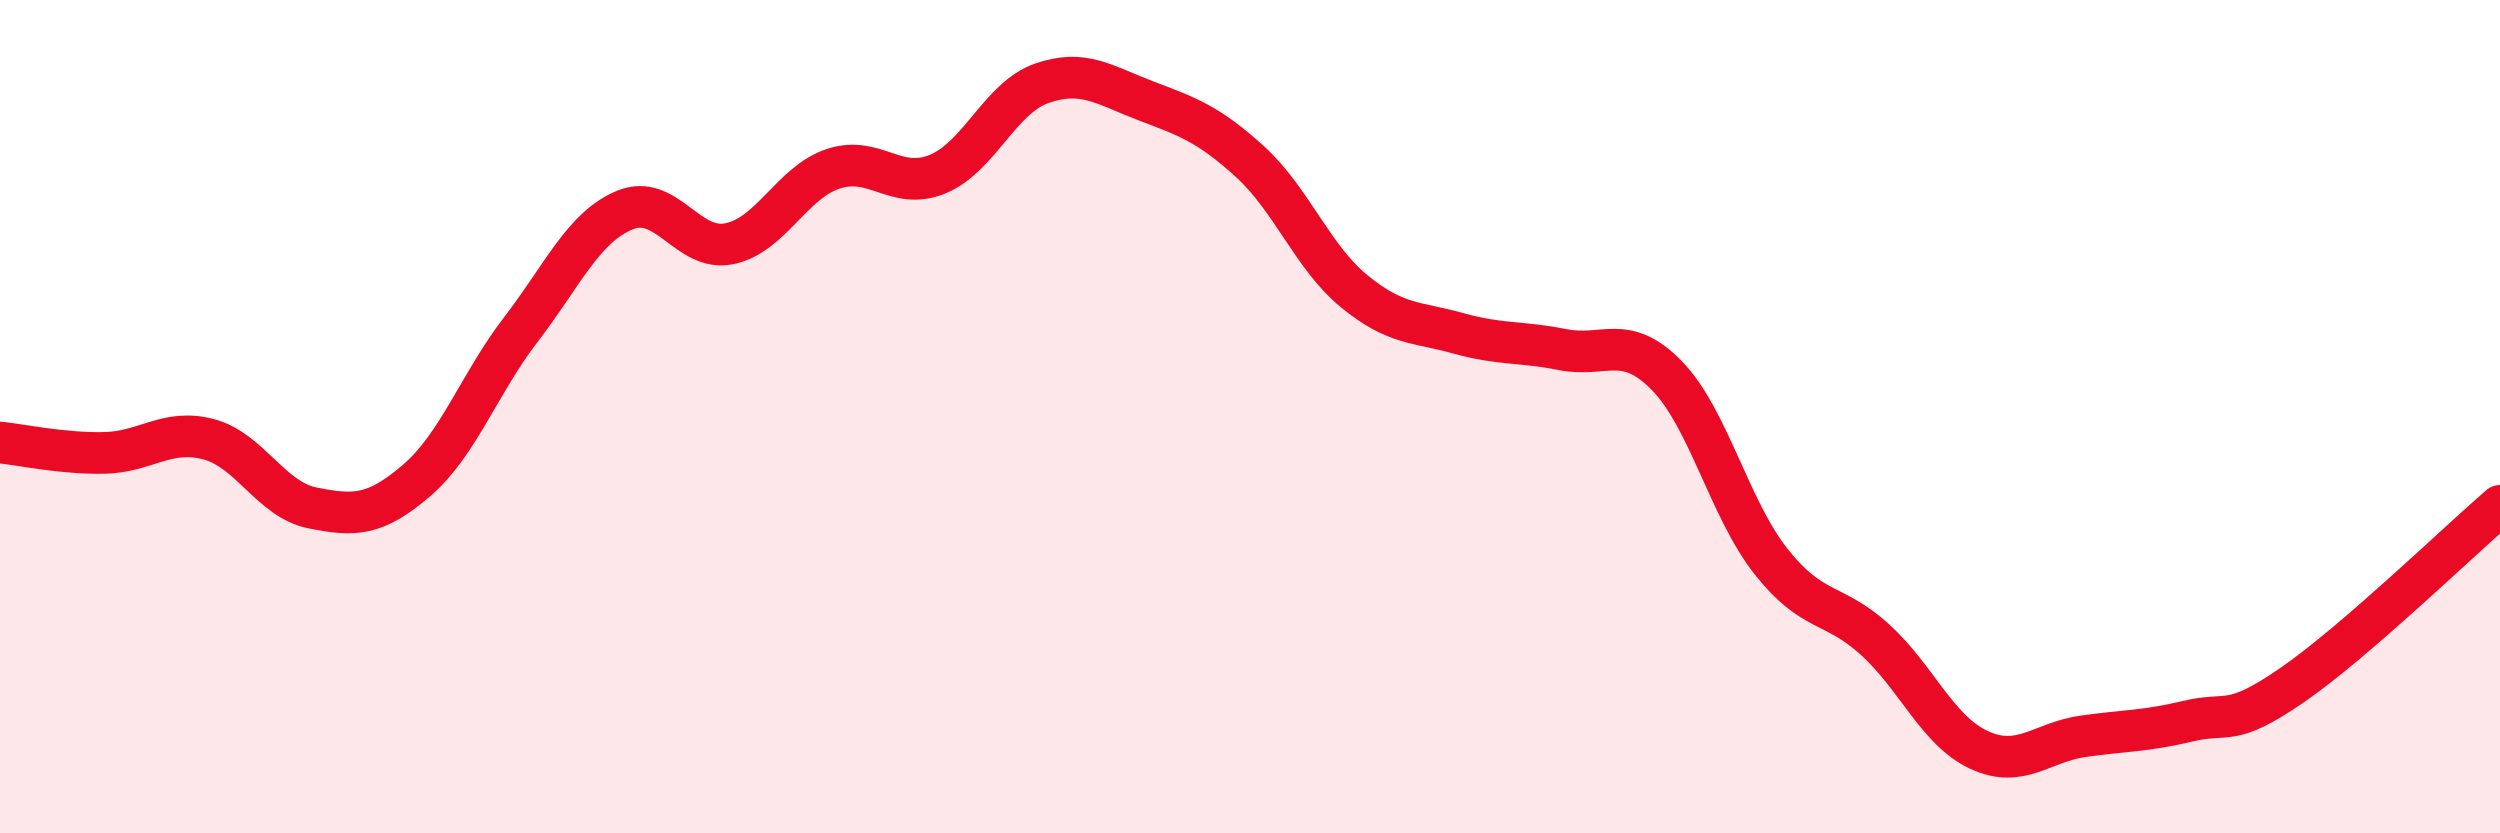
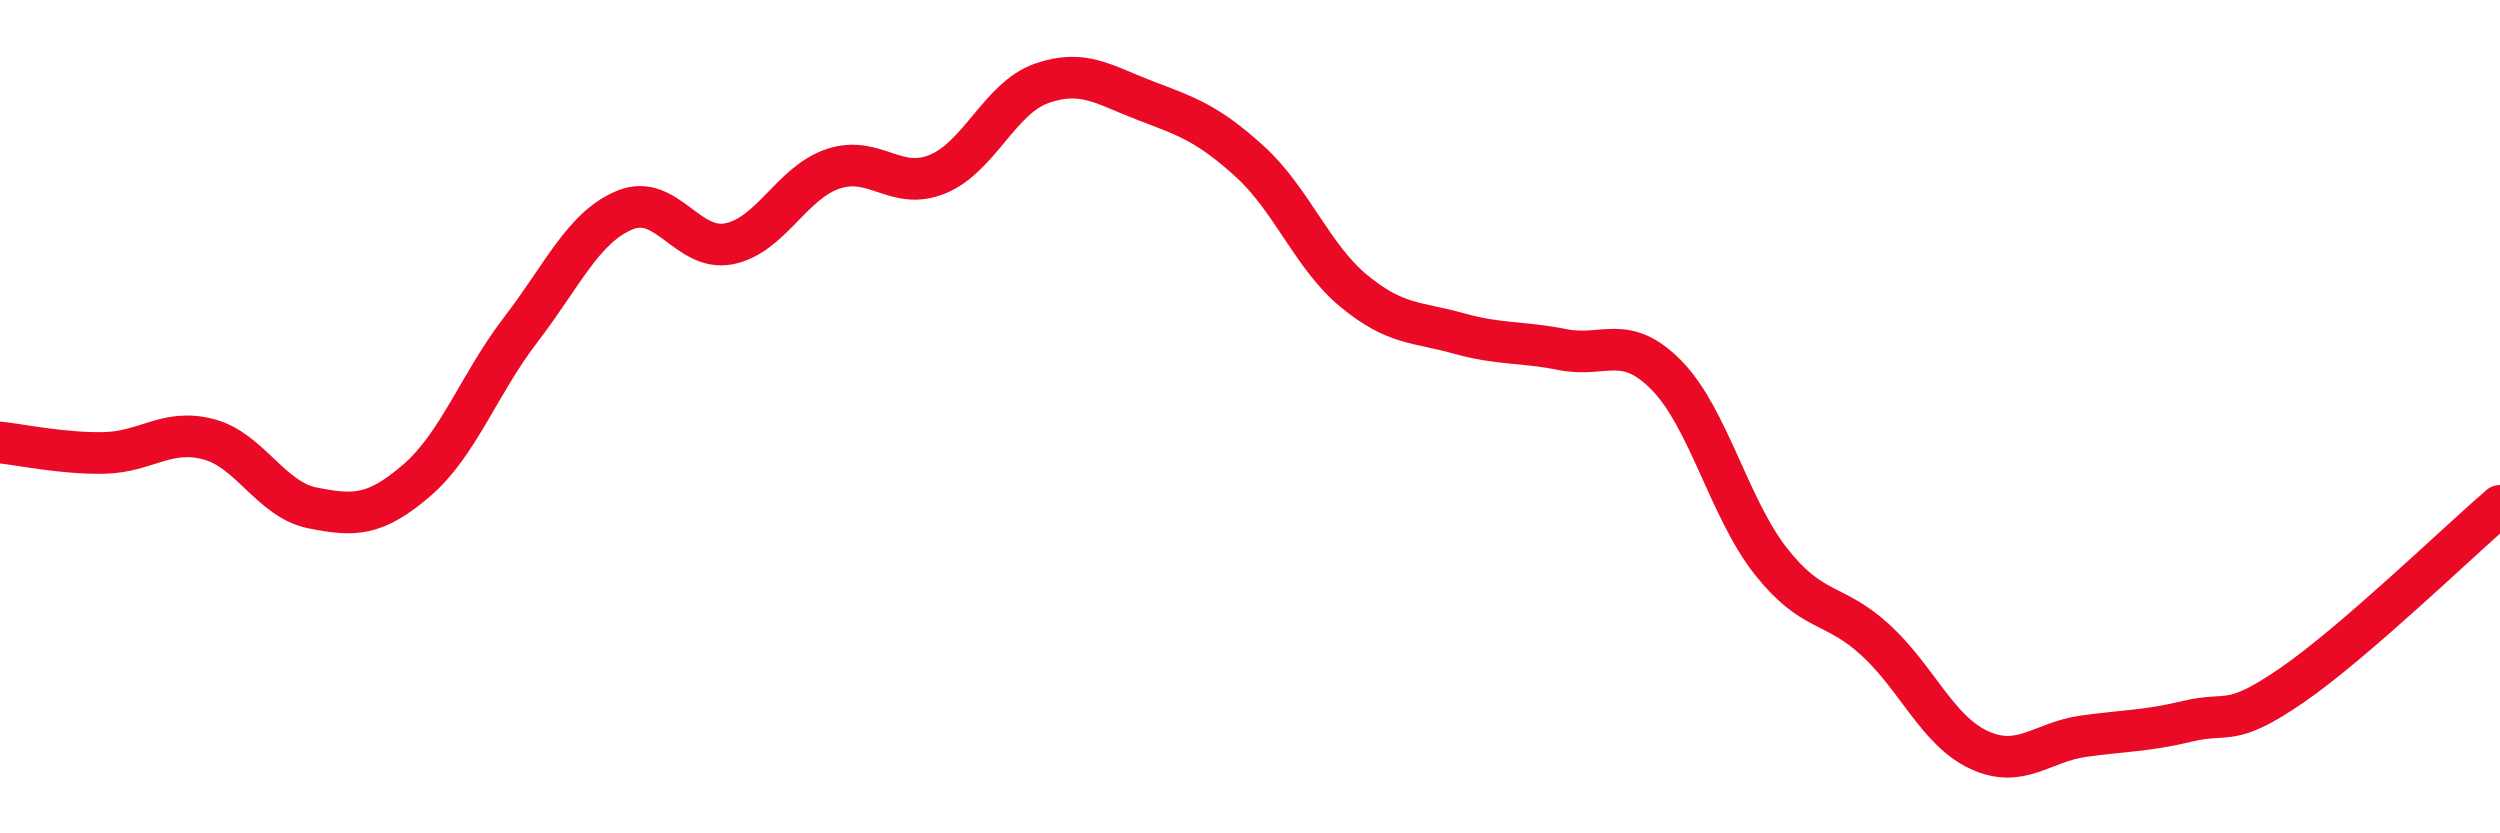
<svg xmlns="http://www.w3.org/2000/svg" width="60" height="20" viewBox="0 0 60 20">
-   <path d="M 0,10.62 C 0.5,10.67 1.5,10.89 2.5,10.87 C 3.5,10.85 4,10.28 5,10.54 C 6,10.8 6.5,11.99 7.5,12.19 C 8.5,12.39 9,12.39 10,11.53 C 11,10.67 11.5,9.21 12.5,7.91 C 13.5,6.61 14,5.45 15,5.04 C 16,4.63 16.5,6.05 17.5,5.85 C 18.5,5.65 19,4.38 20,4.05 C 21,3.72 21.5,4.59 22.5,4.18 C 23.5,3.77 24,2.35 25,2 C 26,1.65 26.5,2.04 27.5,2.42 C 28.5,2.8 29,2.97 30,3.88 C 31,4.79 31.5,6.17 32.5,6.99 C 33.5,7.81 34,7.72 35,8 C 36,8.28 36.5,8.19 37.5,8.39 C 38.5,8.59 39,7.99 40,9.01 C 41,10.03 41.5,12.2 42.5,13.47 C 43.5,14.74 44,14.44 45,15.35 C 46,16.26 46.5,17.54 47.5,18 C 48.5,18.46 49,17.81 50,17.67 C 51,17.53 51.5,17.55 52.5,17.31 C 53.5,17.07 53.5,17.48 55,16.45 C 56.5,15.42 59,13 60,12.14L60 20L0 20Z" fill="#EB0A25" opacity="0.1" stroke-linecap="round" stroke-linejoin="round" />
  <path d="M 0,10.62 C 0.5,10.67 1.5,10.89 2.5,10.87 C 3.5,10.85 4,10.28 5,10.54 C 6,10.8 6.5,11.99 7.5,12.19 C 8.5,12.39 9,12.39 10,11.53 C 11,10.67 11.5,9.21 12.5,7.91 C 13.5,6.61 14,5.45 15,5.04 C 16,4.63 16.5,6.05 17.5,5.85 C 18.5,5.65 19,4.38 20,4.05 C 21,3.72 21.5,4.59 22.5,4.18 C 23.5,3.77 24,2.35 25,2 C 26,1.65 26.5,2.04 27.5,2.42 C 28.5,2.8 29,2.97 30,3.88 C 31,4.79 31.5,6.17 32.5,6.99 C 33.5,7.81 34,7.72 35,8 C 36,8.28 36.5,8.19 37.5,8.39 C 38.5,8.59 39,7.99 40,9.01 C 41,10.03 41.5,12.2 42.5,13.47 C 43.5,14.74 44,14.44 45,15.35 C 46,16.26 46.5,17.54 47.5,18 C 48.5,18.46 49,17.81 50,17.67 C 51,17.53 51.5,17.55 52.5,17.31 C 53.5,17.07 53.5,17.48 55,16.45 C 56.5,15.42 59,13 60,12.14" stroke="#EB0A25" stroke-width="1" fill="none" stroke-linecap="round" stroke-linejoin="round" />
</svg>